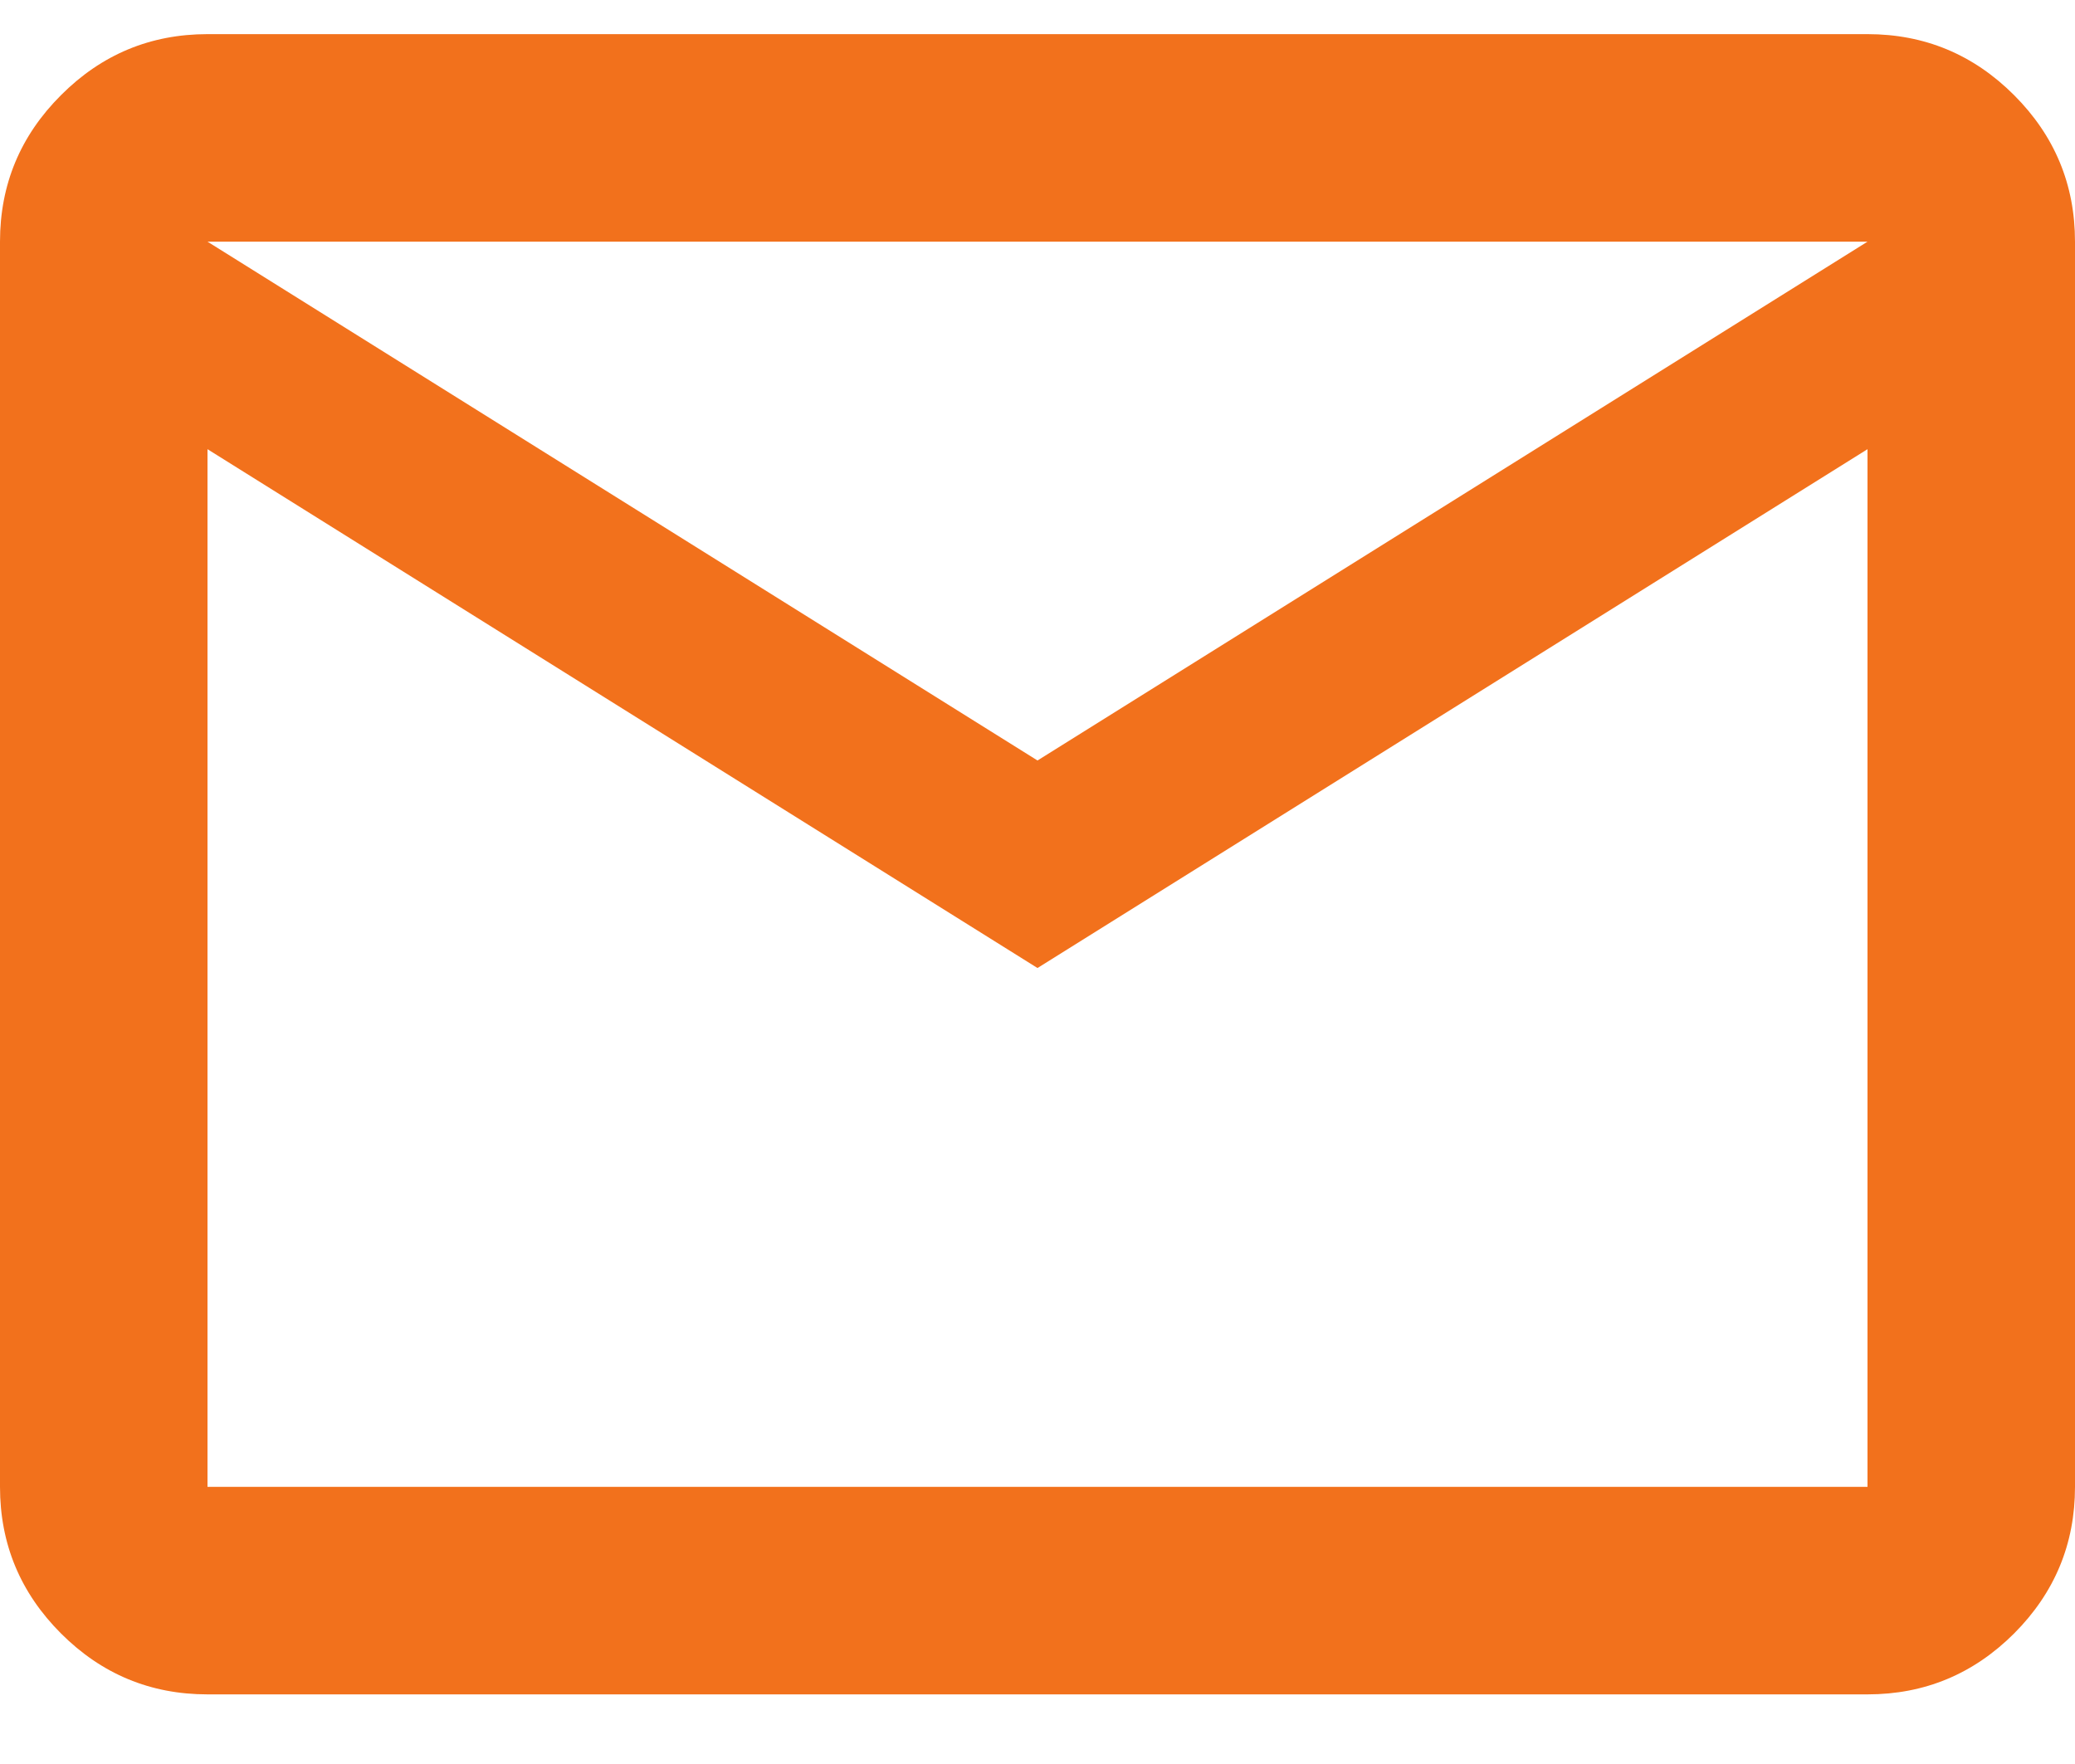
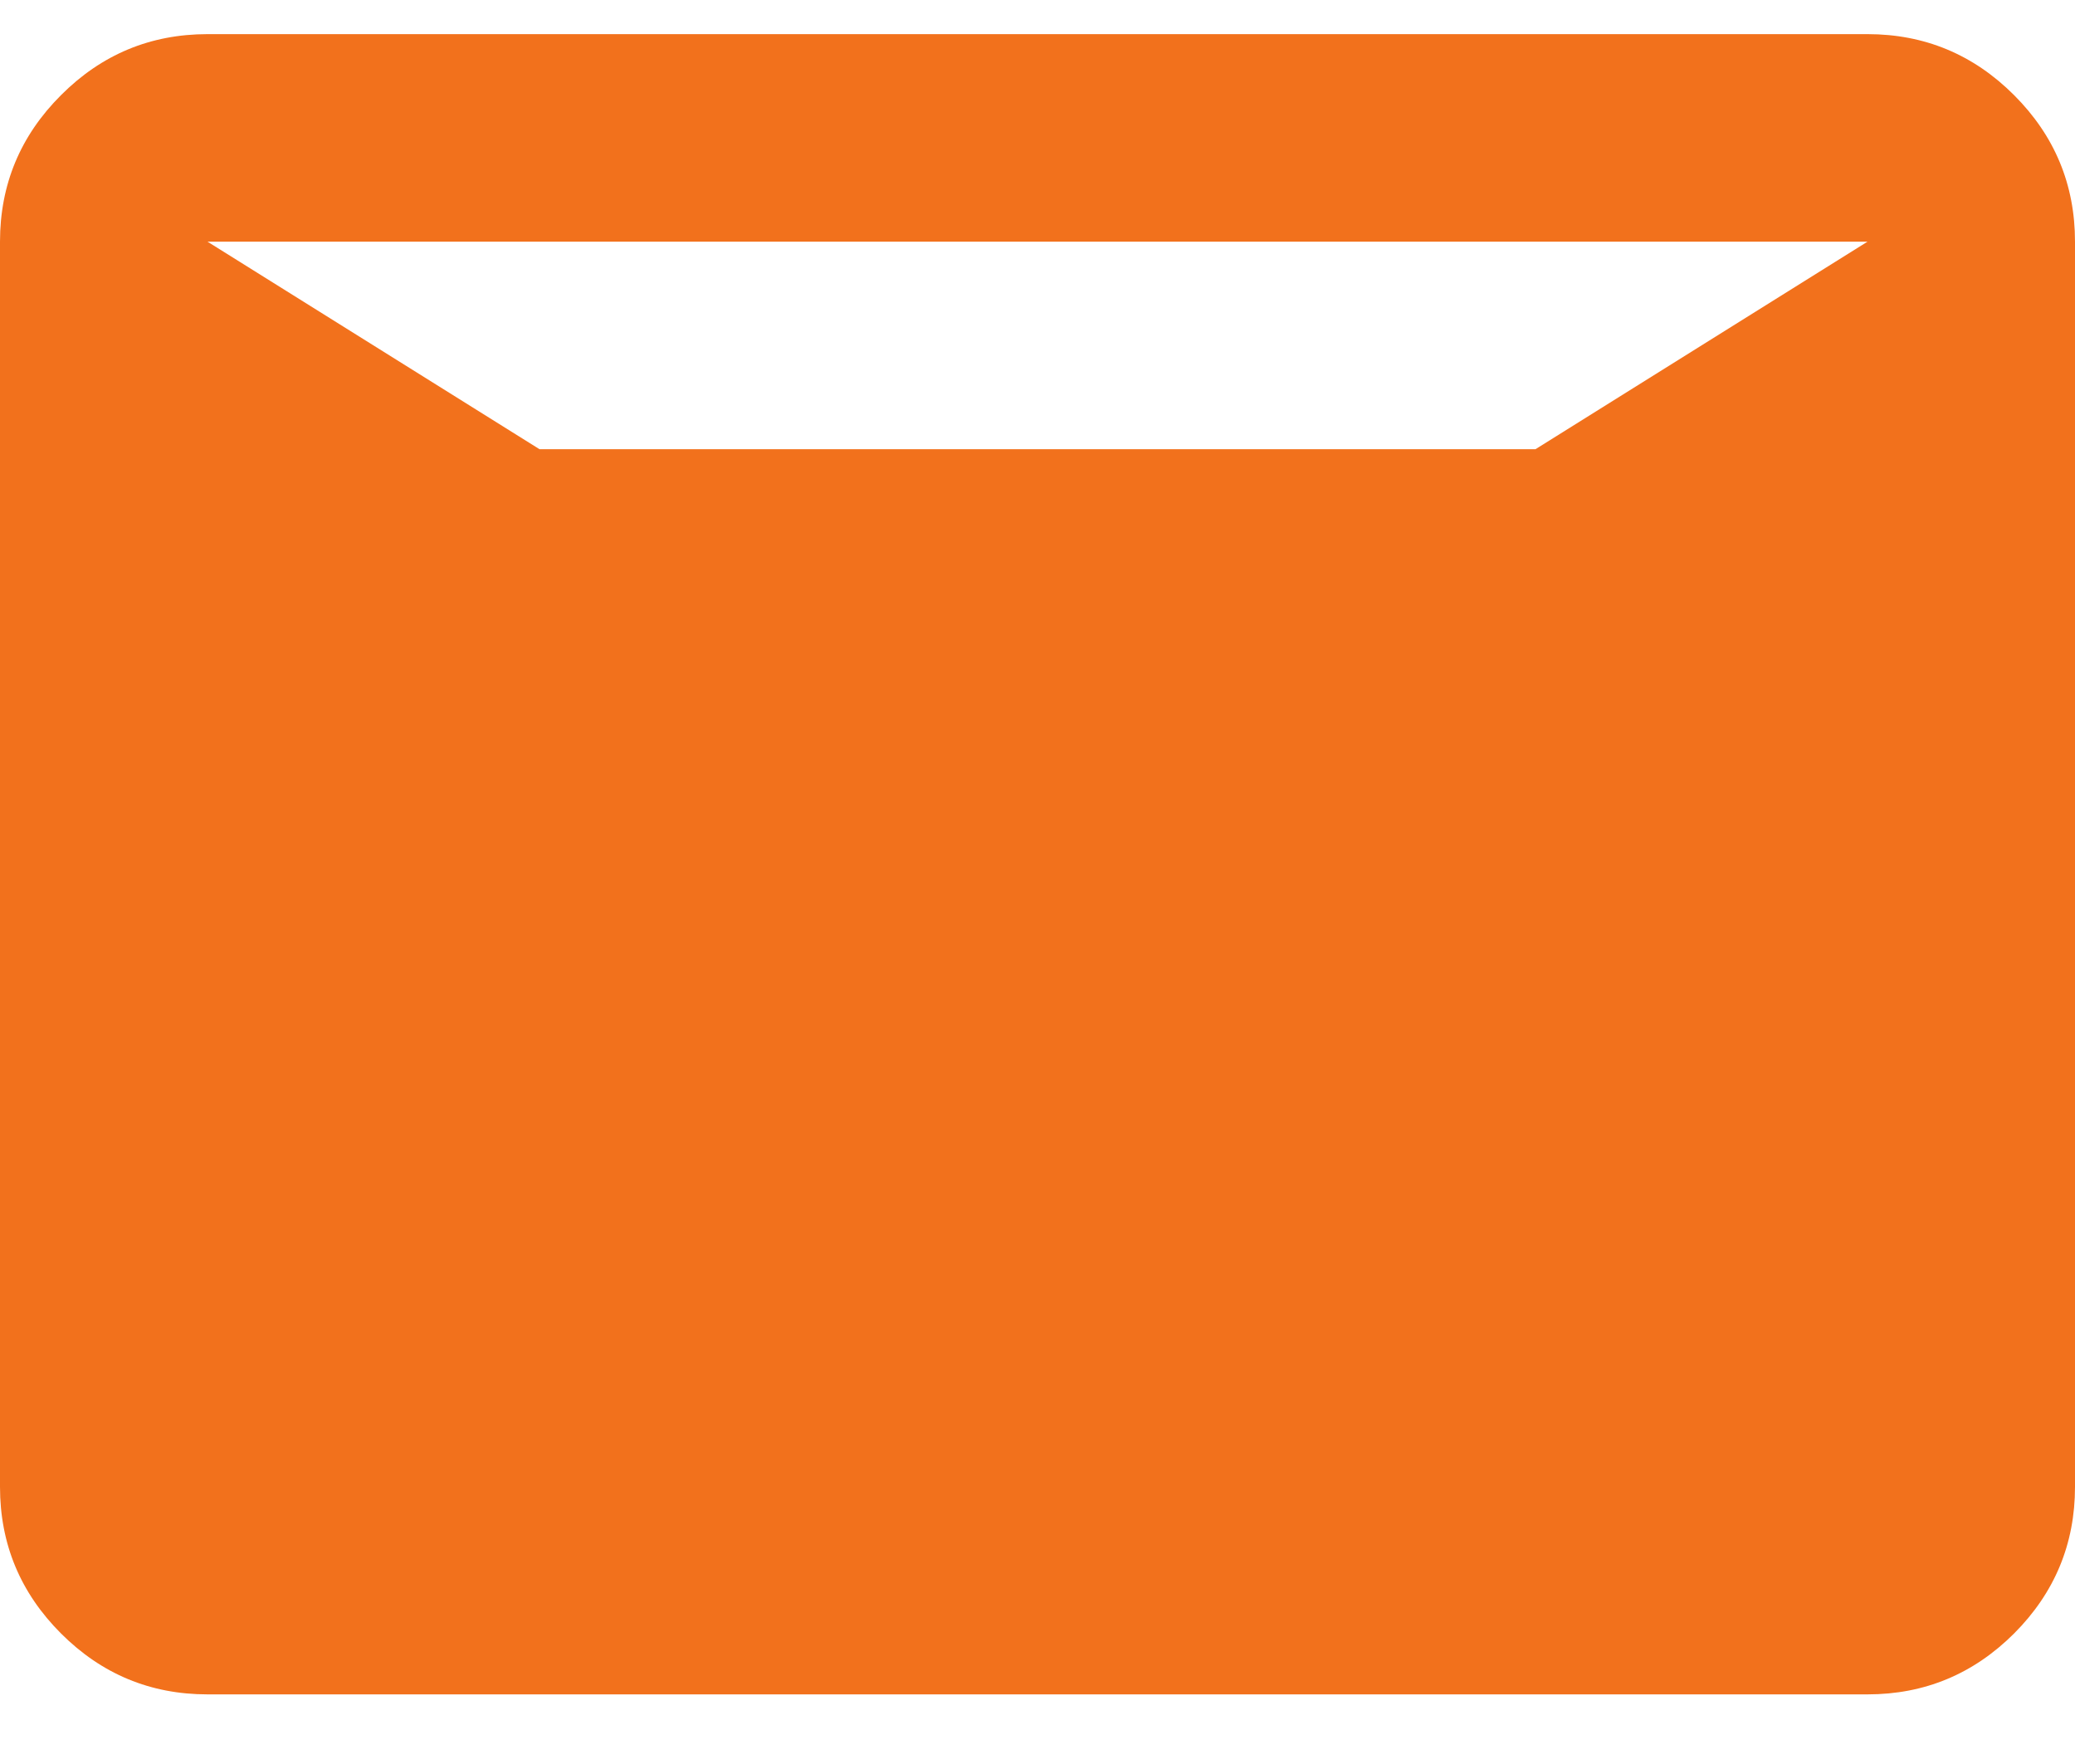
<svg xmlns="http://www.w3.org/2000/svg" width="20" height="17" viewBox="0 0 20 17" fill="none">
-   <path d="M2 16.329C1.45 16.329 0.979 16.133 0.588 15.742C0.196 15.35 0 14.879 0 14.329V2.329C0 1.779 0.196 1.308 0.588 0.917C0.979 0.525 1.45 0.329 2 0.329H18C18.55 0.329 19.021 0.525 19.413 0.917C19.804 1.308 20 1.779 20 2.329V14.329C20 14.879 19.804 15.35 19.413 15.742C19.021 16.133 18.55 16.329 18 16.329H2ZM10 9.329L2 4.329V14.329H18V4.329L10 9.329ZM10 7.329L18 2.329H2L10 7.329ZM2 4.329V2.329V14.329V4.329Z" fill="#F2711C" />
+   <path d="M2 16.329C1.45 16.329 0.979 16.133 0.588 15.742C0.196 15.35 0 14.879 0 14.329V2.329C0 1.779 0.196 1.308 0.588 0.917C0.979 0.525 1.45 0.329 2 0.329H18C18.55 0.329 19.021 0.525 19.413 0.917C19.804 1.308 20 1.779 20 2.329V14.329C20 14.879 19.804 15.35 19.413 15.742C19.021 16.133 18.55 16.329 18 16.329H2ZM10 9.329L2 4.329H18V4.329L10 9.329ZM10 7.329L18 2.329H2L10 7.329ZM2 4.329V2.329V14.329V4.329Z" fill="#F2711C" />
</svg>